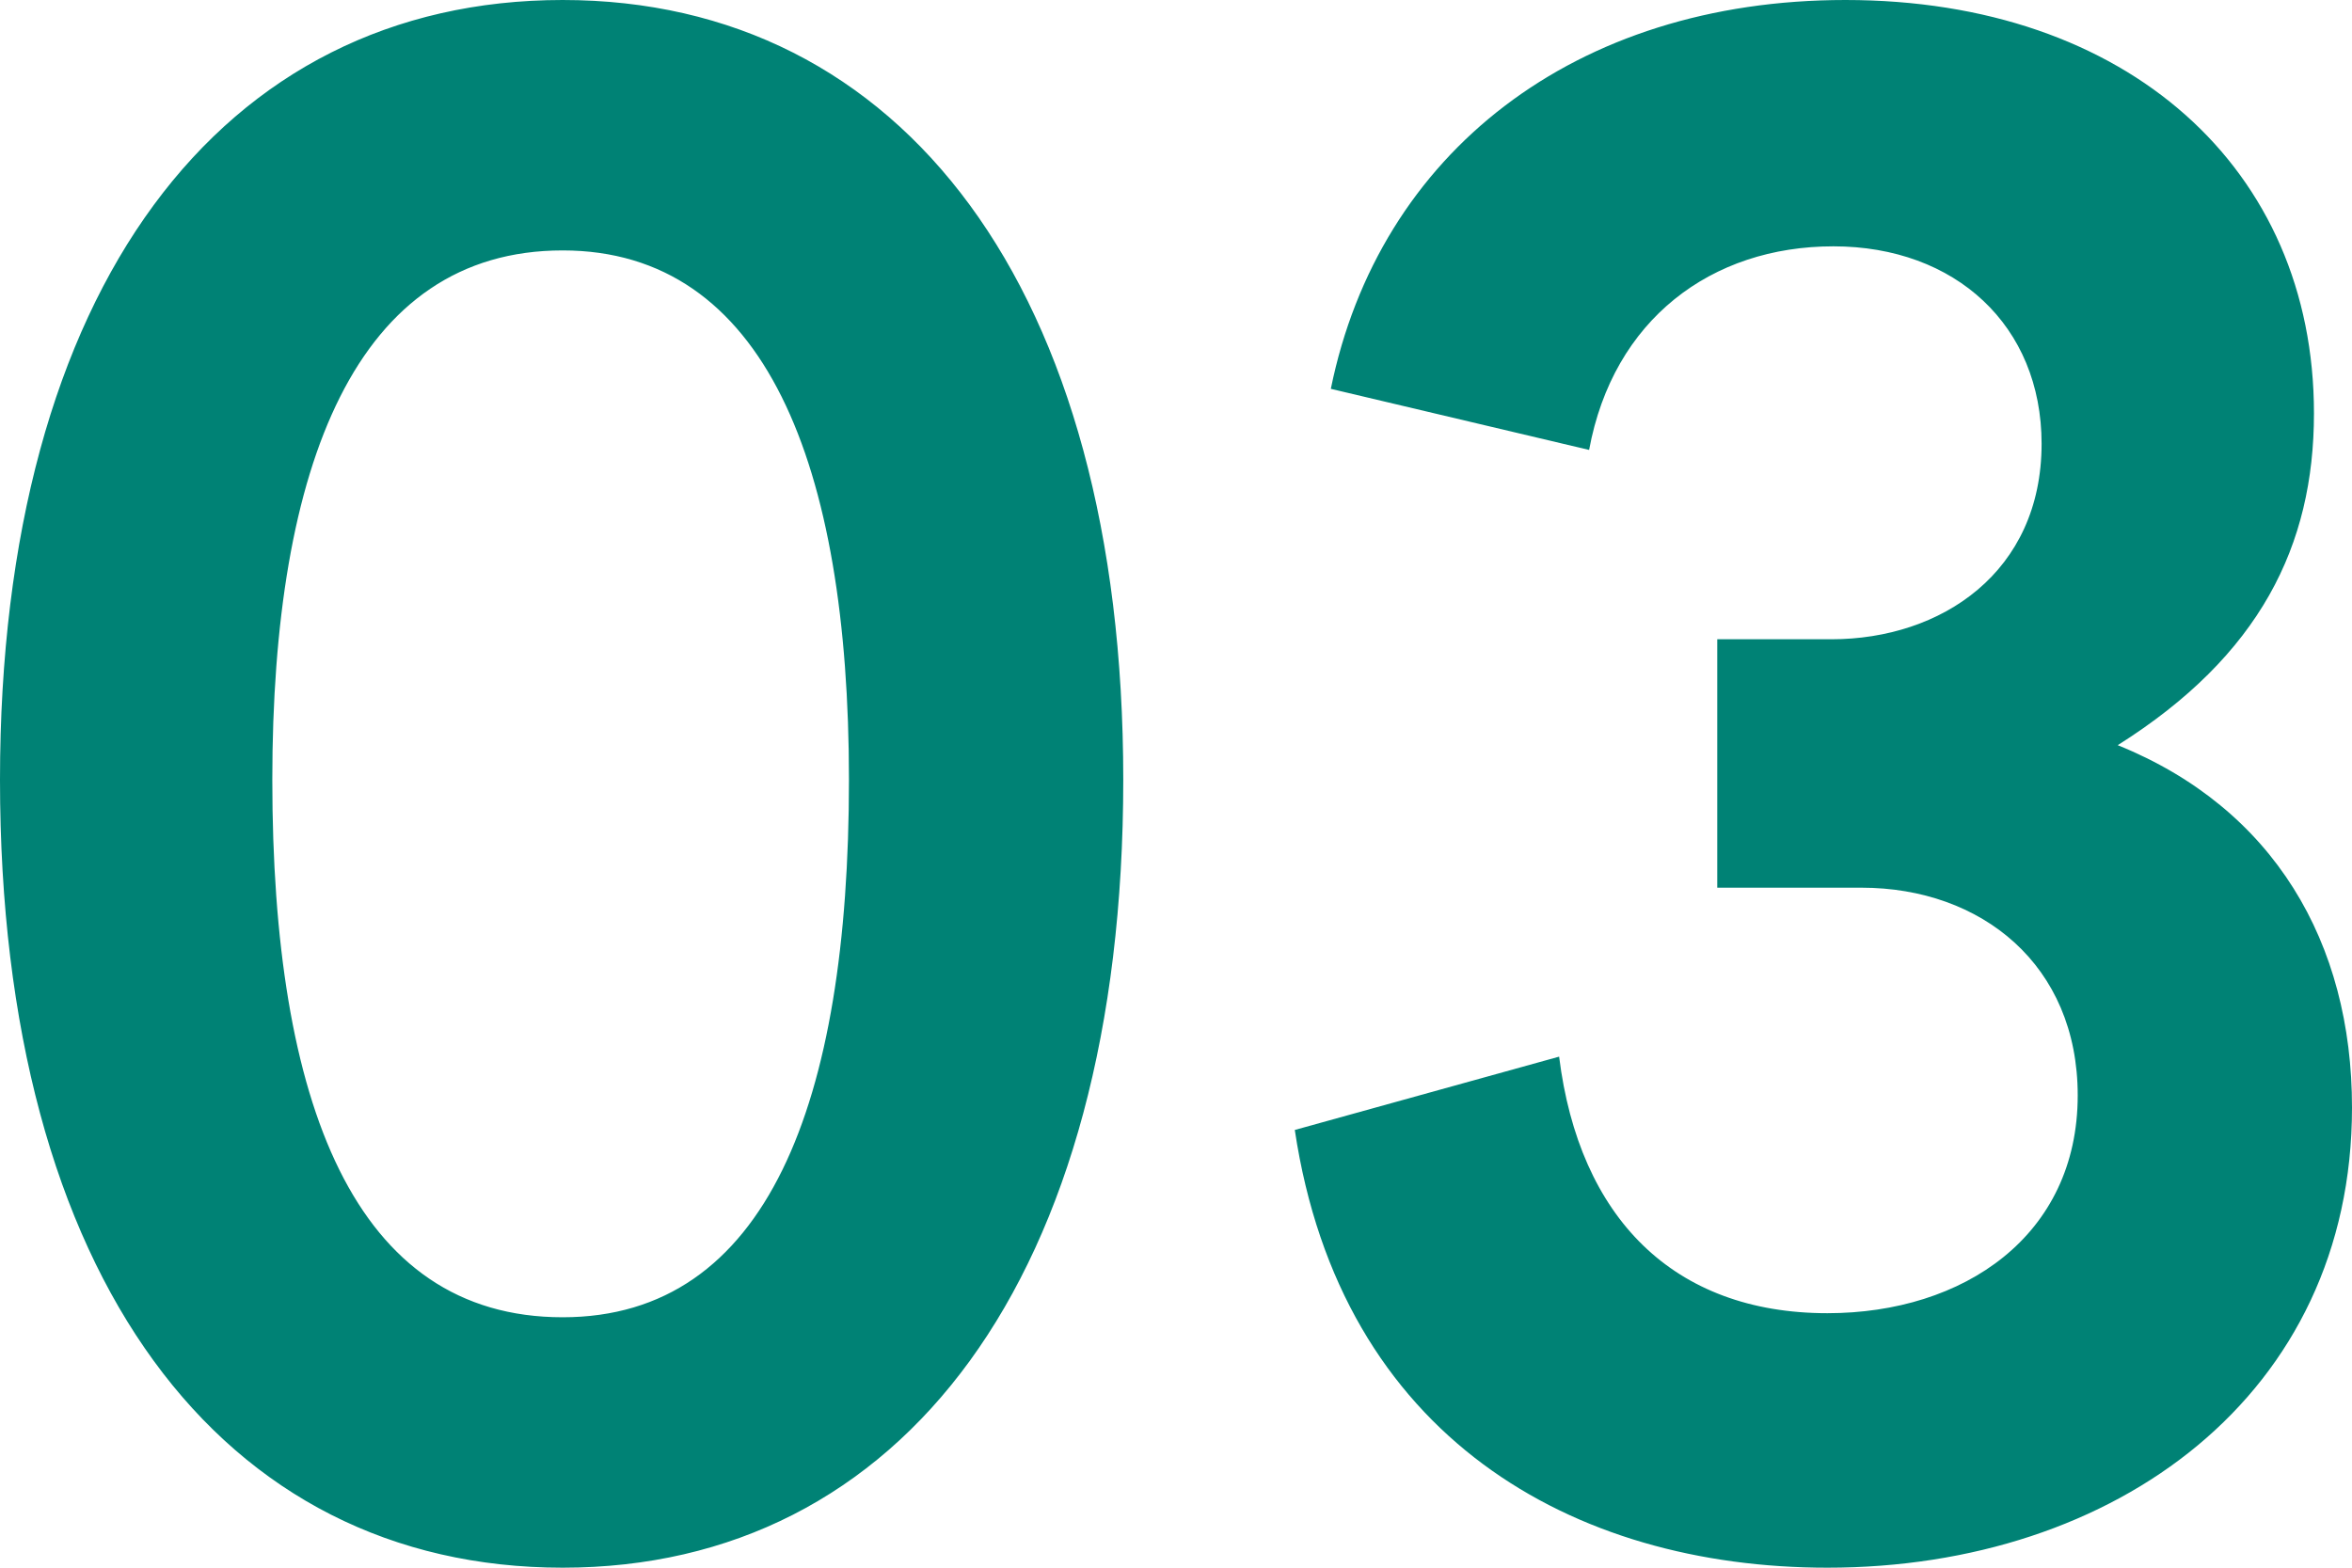
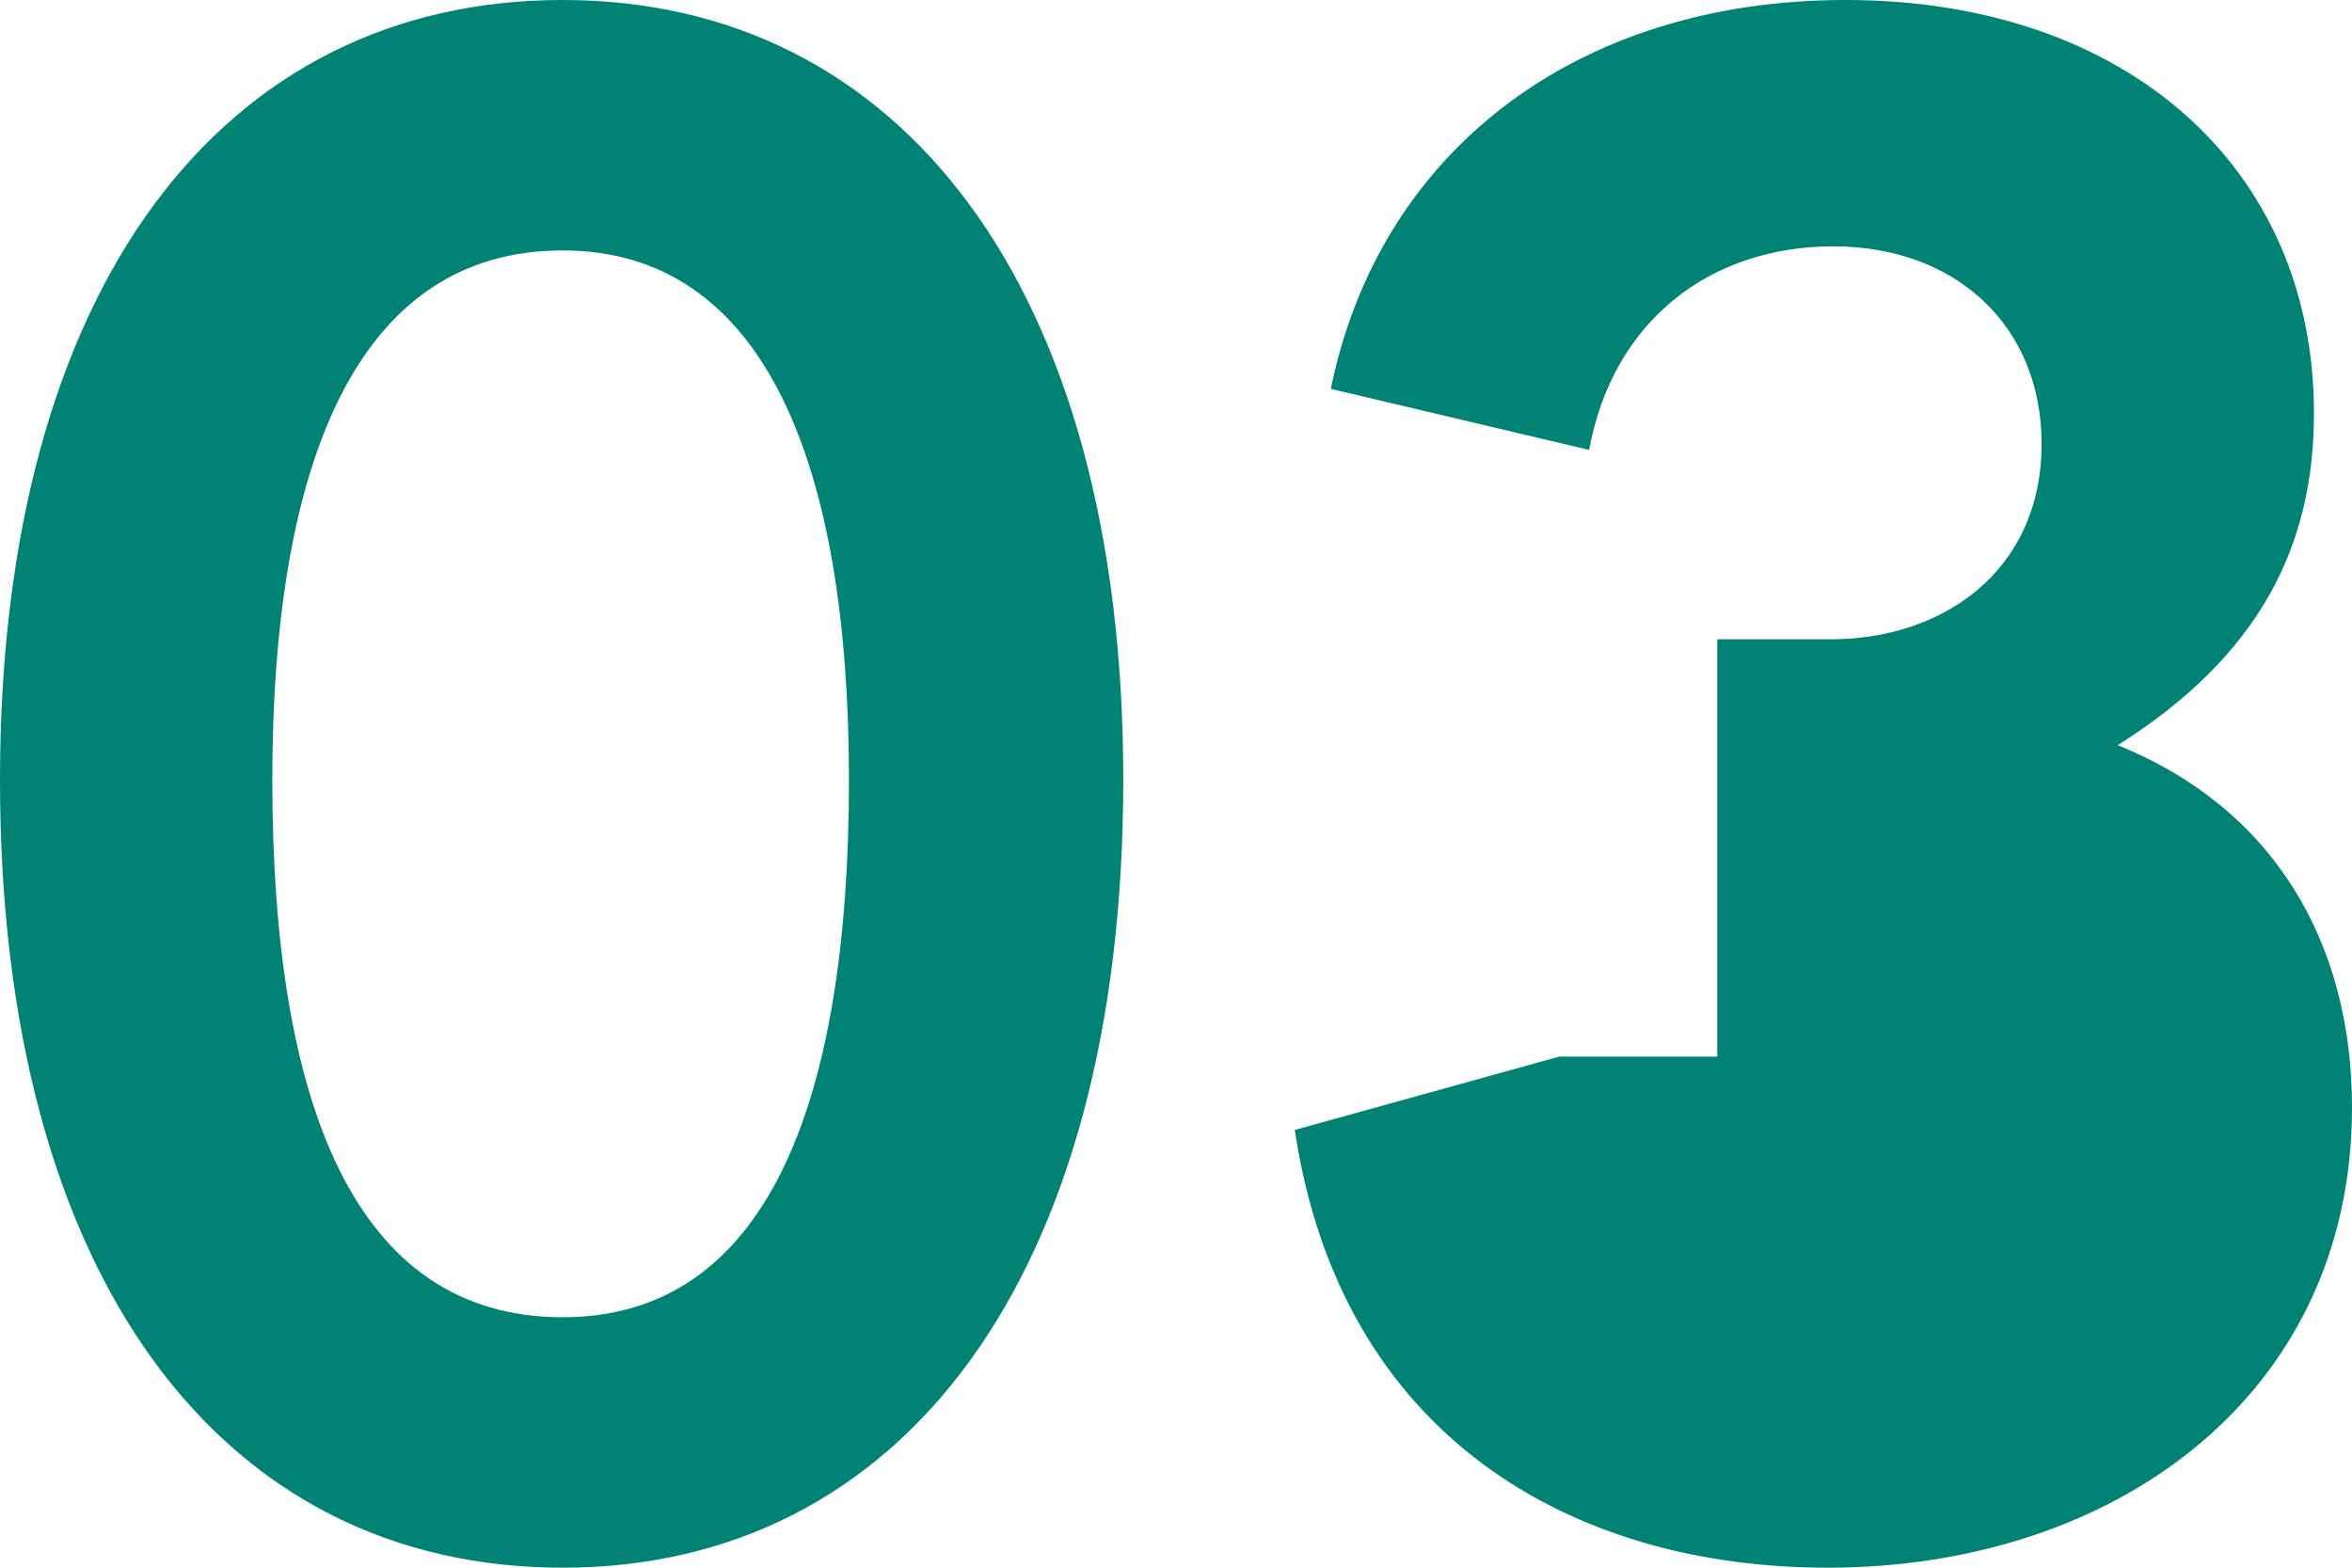
<svg xmlns="http://www.w3.org/2000/svg" width="81" height="54" fill="none">
-   <path fill="#008275" d="M19.377 54C7.654 54 0 44.042 0 26.86 0 9.888 7.654 0 19.377 0 31.03 0 38.684 9.888 38.684 26.86 38.684 44.042 31.03 54 19.377 54m0-45.374c-7.103 0-9.999 7.364-9.999 18.234 0 11.15 2.827 18.514 9.999 18.514 7.033 0 9.86-7.364 9.86-18.514 0-10.87-2.896-18.234-9.86-18.234M62.934 54c-8.758 0-16.757-4.488-18.343-15.078l9.103-2.525c.689 5.54 3.93 8.837 9.24 8.837 4.689 0 8.62-2.665 8.62-7.504 0-4.488-3.31-7.153-7.448-7.153H59.14V22.02h3.93c3.793 0 7.24-2.315 7.24-6.733 0-4.067-2.964-6.802-7.17-6.802-4.207 0-7.586 2.524-8.413 7.013l-8.895-2.104C47.487 5.26 54.245 0 63.554 0 73.277 0 79.69 5.82 79.69 14.236c0 4.559-1.862 8.346-6.758 11.432C78.311 27.842 81 32.47 81 38.15 81 48.039 72.863 54 62.934 54" />
+   <path fill="#008275" d="M19.377 54C7.654 54 0 44.042 0 26.86 0 9.888 7.654 0 19.377 0 31.03 0 38.684 9.888 38.684 26.86 38.684 44.042 31.03 54 19.377 54m0-45.374c-7.103 0-9.999 7.364-9.999 18.234 0 11.15 2.827 18.514 9.999 18.514 7.033 0 9.86-7.364 9.86-18.514 0-10.87-2.896-18.234-9.86-18.234M62.934 54c-8.758 0-16.757-4.488-18.343-15.078l9.103-2.525H59.14V22.02h3.93c3.793 0 7.24-2.315 7.24-6.733 0-4.067-2.964-6.802-7.17-6.802-4.207 0-7.586 2.524-8.413 7.013l-8.895-2.104C47.487 5.26 54.245 0 63.554 0 73.277 0 79.69 5.82 79.69 14.236c0 4.559-1.862 8.346-6.758 11.432C78.311 27.842 81 32.47 81 38.15 81 48.039 72.863 54 62.934 54" />
</svg>